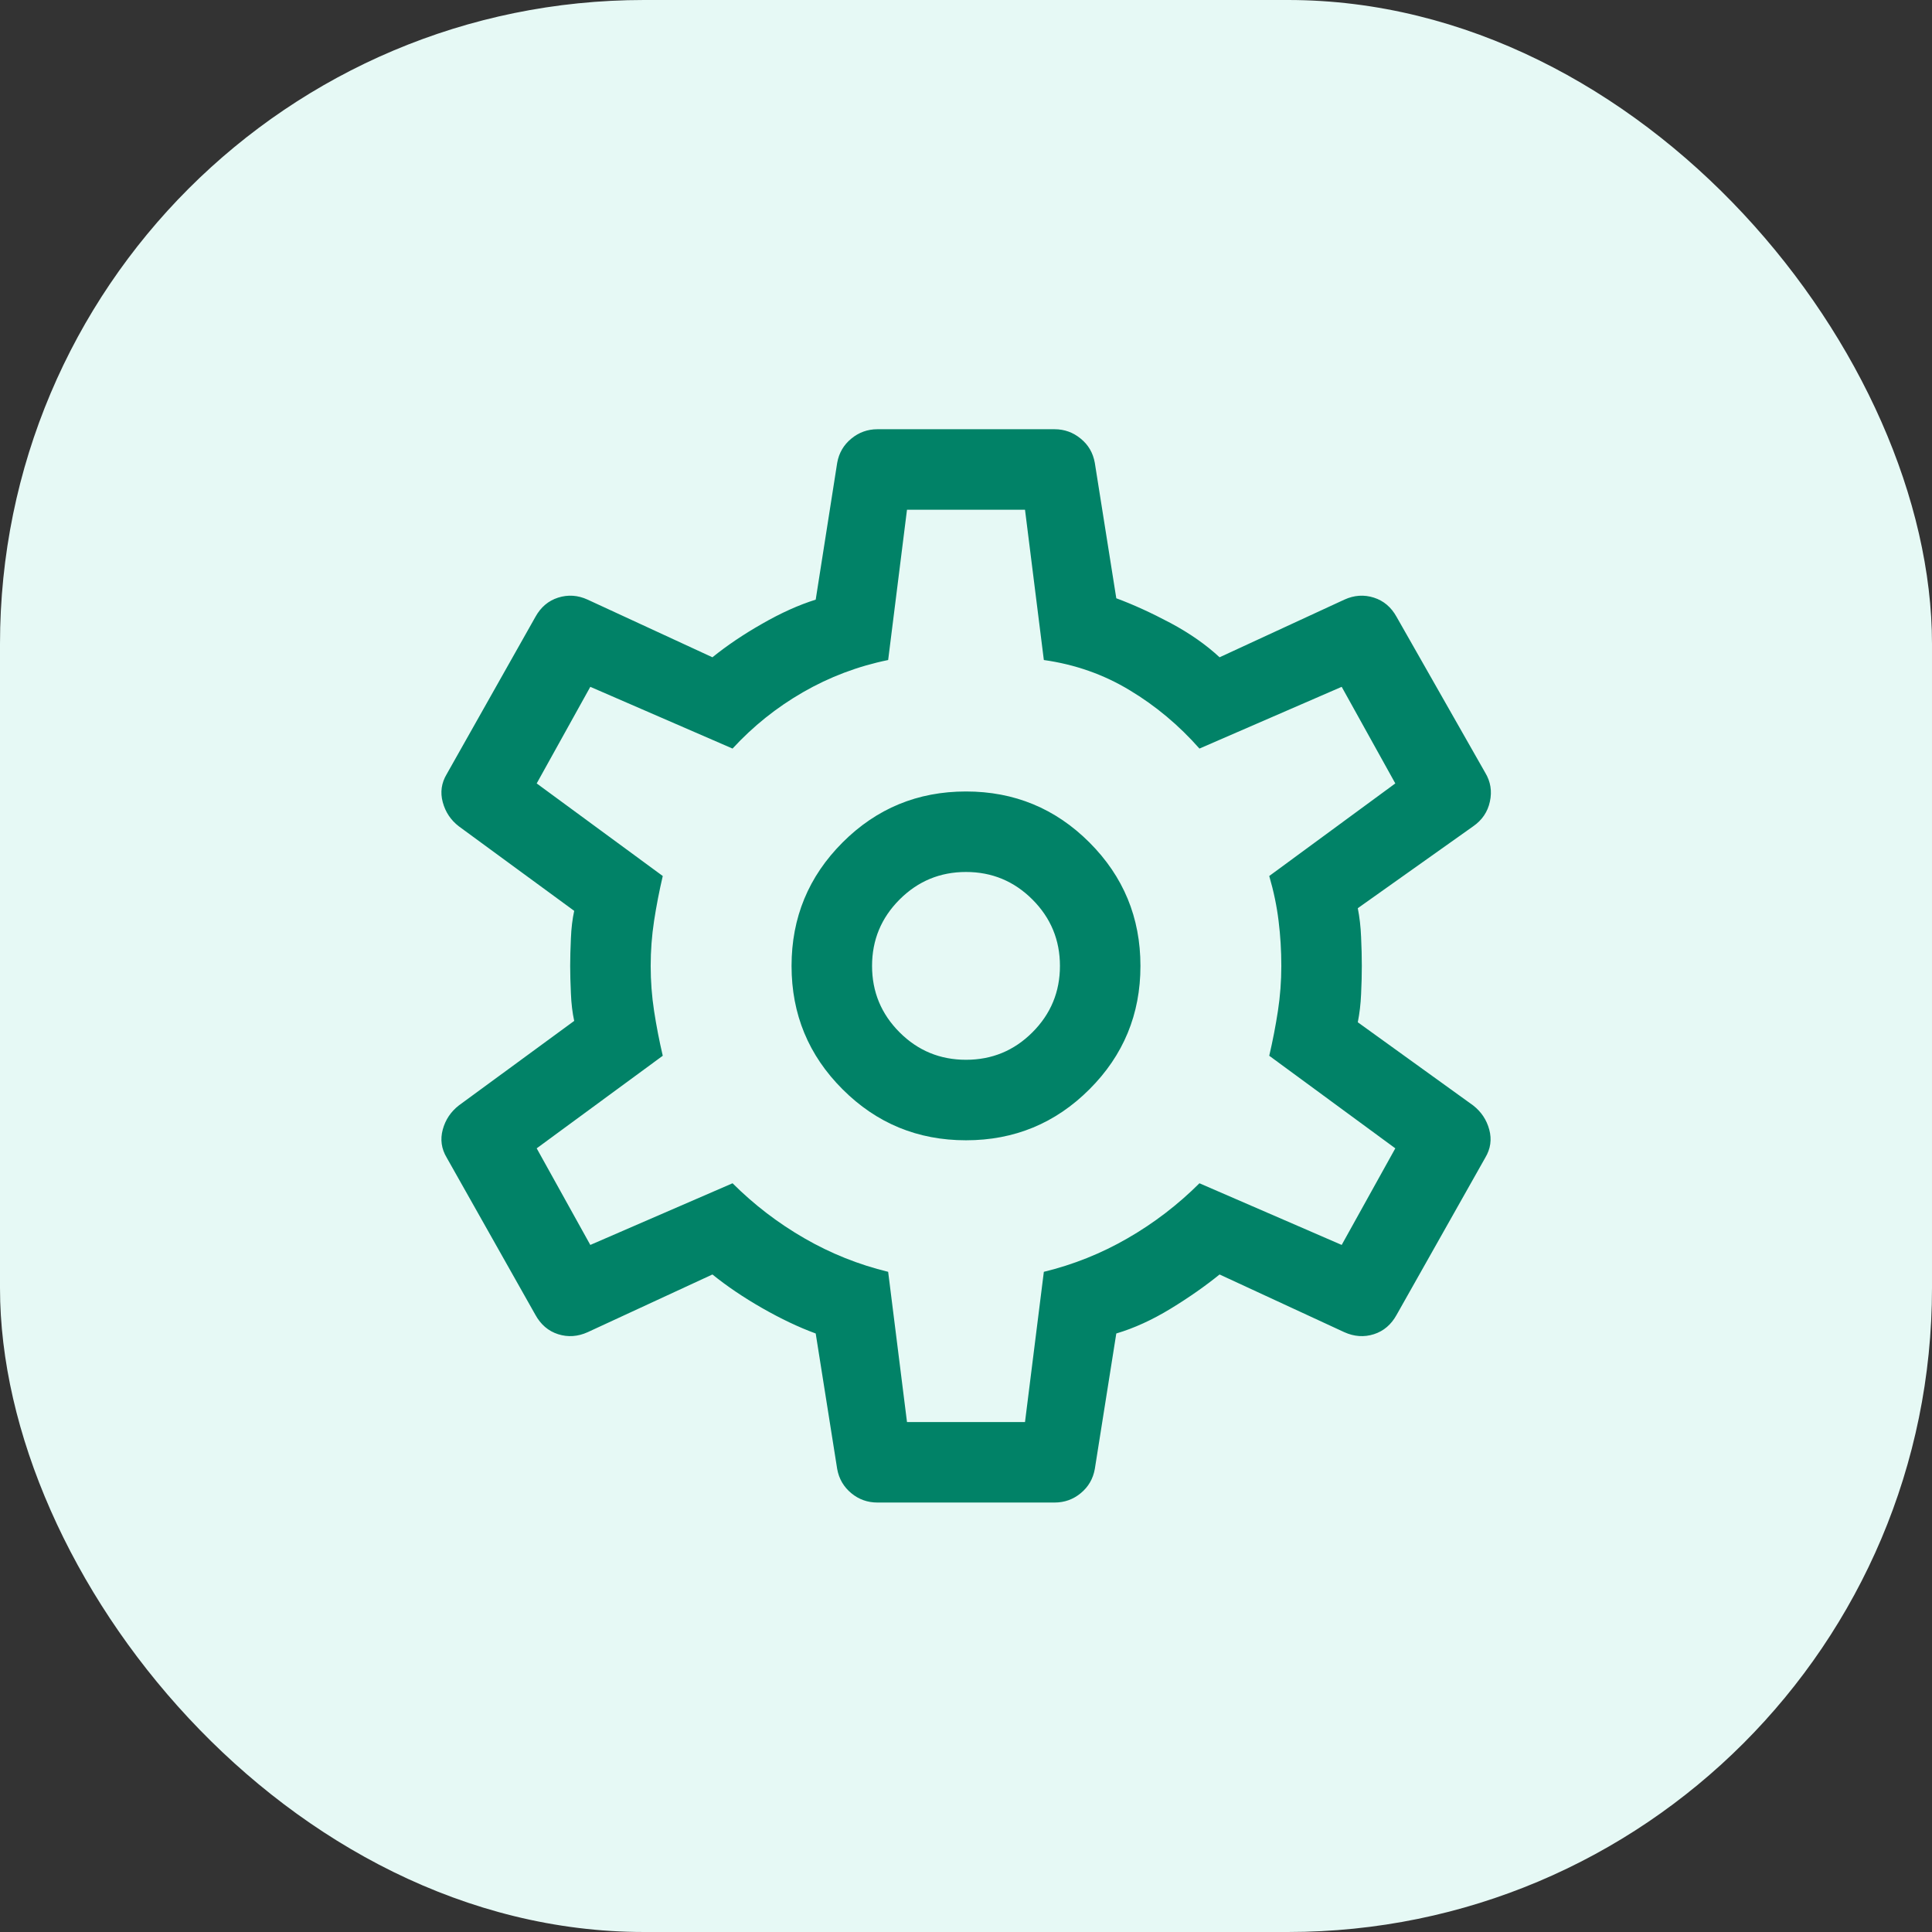
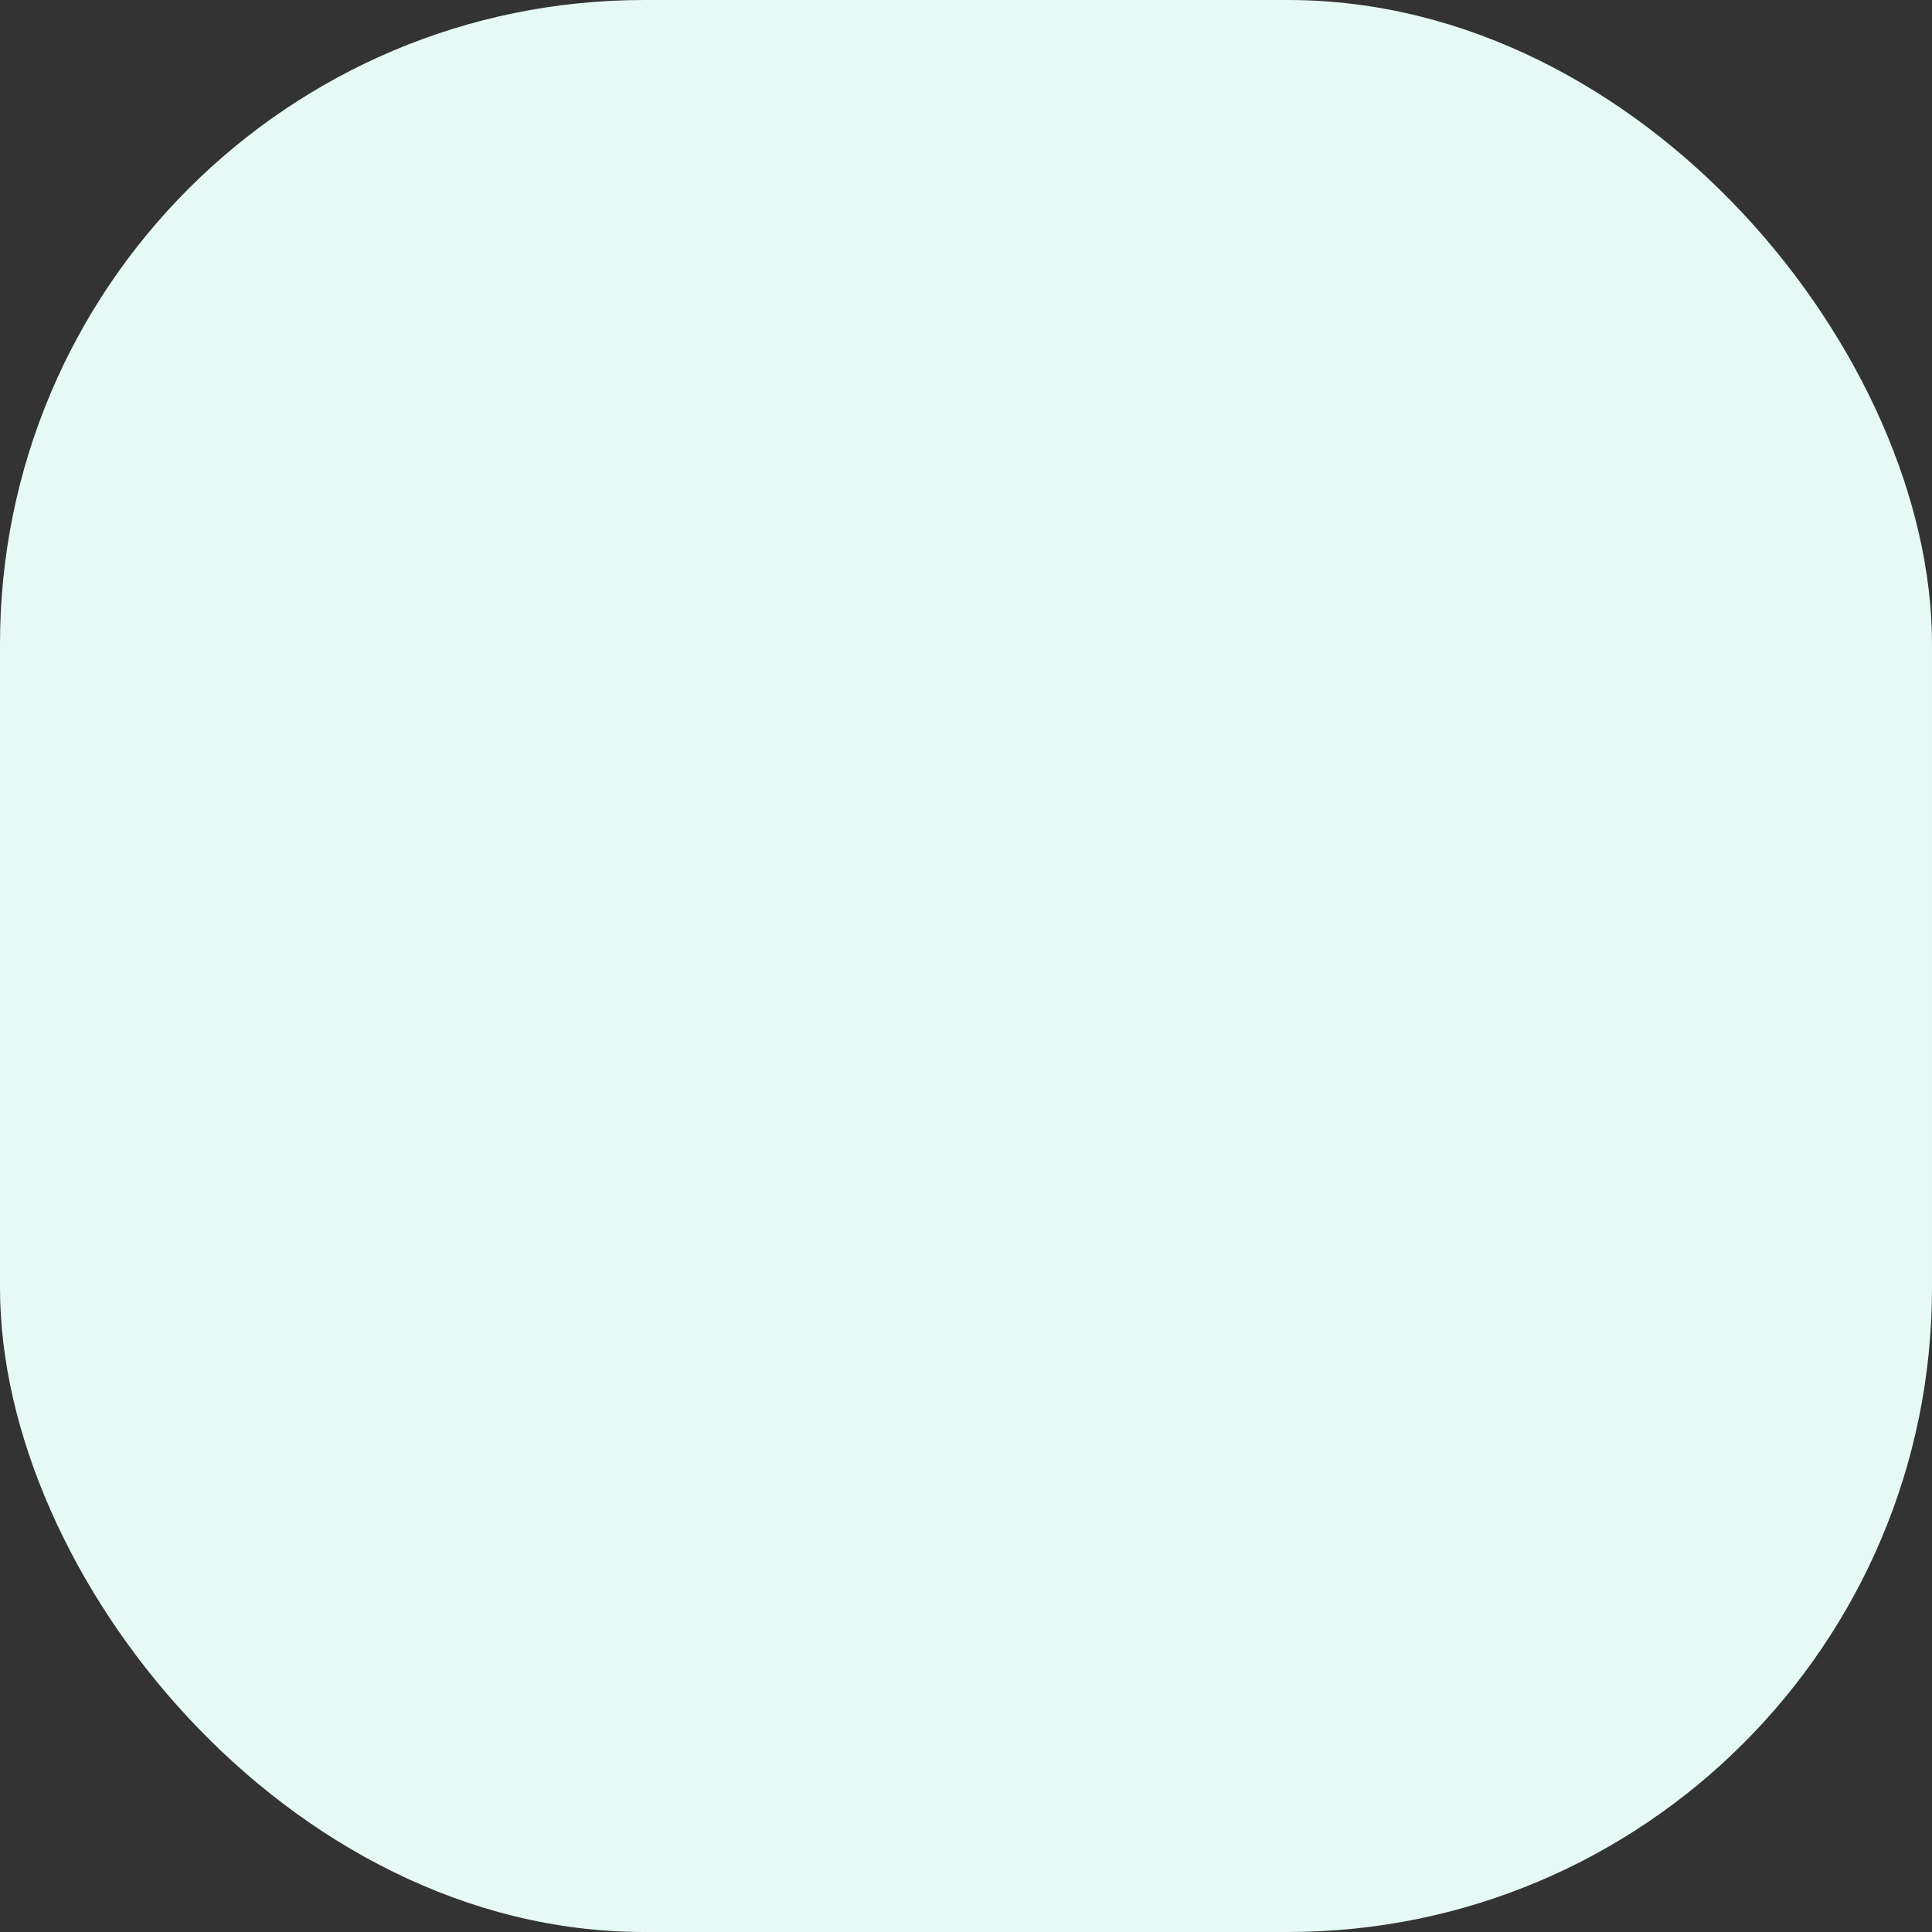
<svg xmlns="http://www.w3.org/2000/svg" width="24" height="24" viewBox="0 0 24 24" fill="none">
  <rect x="0" y="0" width="24" height="24" fill="#333333" stroke="none" />
  <rect width="24" height="24" rx="8" fill="#E6F9F5" />
-   <path d="M13.1 18.665H10.9C10.778 18.665 10.669 18.627 10.575 18.549C10.481 18.471 10.422 18.371 10.4 18.249L10.133 16.565C9.922 16.488 9.7 16.382 9.467 16.249C9.233 16.115 9.028 15.976 8.85 15.832L7.3 16.549C7.178 16.604 7.056 16.613 6.933 16.574C6.811 16.535 6.717 16.454 6.65 16.332L5.55 14.382C5.483 14.271 5.467 14.154 5.5 14.032C5.533 13.91 5.6 13.81 5.7 13.732L7.133 12.682C7.111 12.582 7.097 12.468 7.092 12.34C7.086 12.213 7.083 12.099 7.083 11.999C7.083 11.899 7.086 11.785 7.092 11.657C7.097 11.529 7.111 11.415 7.133 11.315L5.7 10.265C5.6 10.188 5.533 10.088 5.5 9.965C5.467 9.843 5.483 9.726 5.55 9.615L6.65 7.665C6.717 7.543 6.811 7.463 6.933 7.424C7.056 7.385 7.178 7.393 7.3 7.449L8.85 8.165C9.028 8.021 9.233 7.882 9.467 7.749C9.7 7.615 9.922 7.515 10.133 7.449L10.4 5.749C10.422 5.626 10.481 5.526 10.575 5.449C10.669 5.371 10.778 5.332 10.9 5.332H13.1C13.222 5.332 13.331 5.371 13.425 5.449C13.52 5.526 13.578 5.626 13.6 5.749L13.867 7.432C14.078 7.51 14.303 7.613 14.542 7.74C14.781 7.868 14.983 8.01 15.15 8.165L16.7 7.449C16.822 7.393 16.945 7.385 17.067 7.424C17.189 7.463 17.283 7.543 17.35 7.665L18.45 9.599C18.517 9.71 18.536 9.829 18.508 9.957C18.481 10.085 18.411 10.188 18.3 10.265L16.867 11.282C16.889 11.393 16.903 11.513 16.908 11.64C16.914 11.768 16.917 11.888 16.917 11.999C16.917 12.11 16.914 12.226 16.908 12.349C16.903 12.471 16.889 12.588 16.867 12.699L18.3 13.732C18.4 13.81 18.467 13.91 18.5 14.032C18.533 14.154 18.517 14.271 18.45 14.382L17.35 16.332C17.283 16.454 17.189 16.535 17.067 16.574C16.945 16.613 16.822 16.604 16.7 16.549L15.15 15.832C14.972 15.976 14.77 16.118 14.542 16.257C14.314 16.396 14.089 16.499 13.867 16.565L13.6 18.249C13.578 18.371 13.52 18.471 13.425 18.549C13.331 18.627 13.222 18.665 13.1 18.665ZM12 14.165C12.6 14.165 13.111 13.954 13.533 13.532C13.956 13.11 14.167 12.599 14.167 11.999C14.167 11.399 13.956 10.888 13.533 10.465C13.111 10.043 12.6 9.832 12 9.832C11.4 9.832 10.889 10.043 10.467 10.465C10.044 10.888 9.833 11.399 9.833 11.999C9.833 12.599 10.044 13.11 10.467 13.532C10.889 13.954 11.4 14.165 12 14.165ZM12 13.165C11.678 13.165 11.403 13.052 11.175 12.824C10.947 12.596 10.833 12.321 10.833 11.999C10.833 11.677 10.947 11.402 11.175 11.174C11.403 10.946 11.678 10.832 12 10.832C12.322 10.832 12.597 10.946 12.825 11.174C13.053 11.402 13.167 11.677 13.167 11.999C13.167 12.321 13.053 12.596 12.825 12.824C12.597 13.052 12.322 13.165 12 13.165ZM11.267 17.665H12.733L12.967 15.799C13.333 15.71 13.681 15.571 14.008 15.382C14.336 15.193 14.633 14.965 14.9 14.699L16.667 15.465L17.333 14.265L15.767 13.115C15.811 12.927 15.847 12.74 15.875 12.557C15.903 12.374 15.917 12.188 15.917 11.999C15.917 11.81 15.906 11.624 15.883 11.44C15.861 11.257 15.822 11.071 15.767 10.882L17.333 9.732L16.667 8.532L14.9 9.299C14.645 9.01 14.356 8.768 14.033 8.574C13.711 8.379 13.356 8.254 12.967 8.199L12.733 6.332H11.267L11.033 8.199C10.656 8.276 10.303 8.41 9.975 8.599C9.647 8.788 9.356 9.021 9.1 9.299L7.333 8.532L6.667 9.732L8.233 10.882C8.189 11.071 8.153 11.257 8.125 11.44C8.097 11.624 8.083 11.81 8.083 11.999C8.083 12.188 8.097 12.374 8.125 12.557C8.153 12.74 8.189 12.927 8.233 13.115L6.667 14.265L7.333 15.465L9.1 14.699C9.367 14.965 9.664 15.193 9.992 15.382C10.319 15.571 10.667 15.71 11.033 15.799L11.267 17.665Z" fill="#018267" />
</svg>